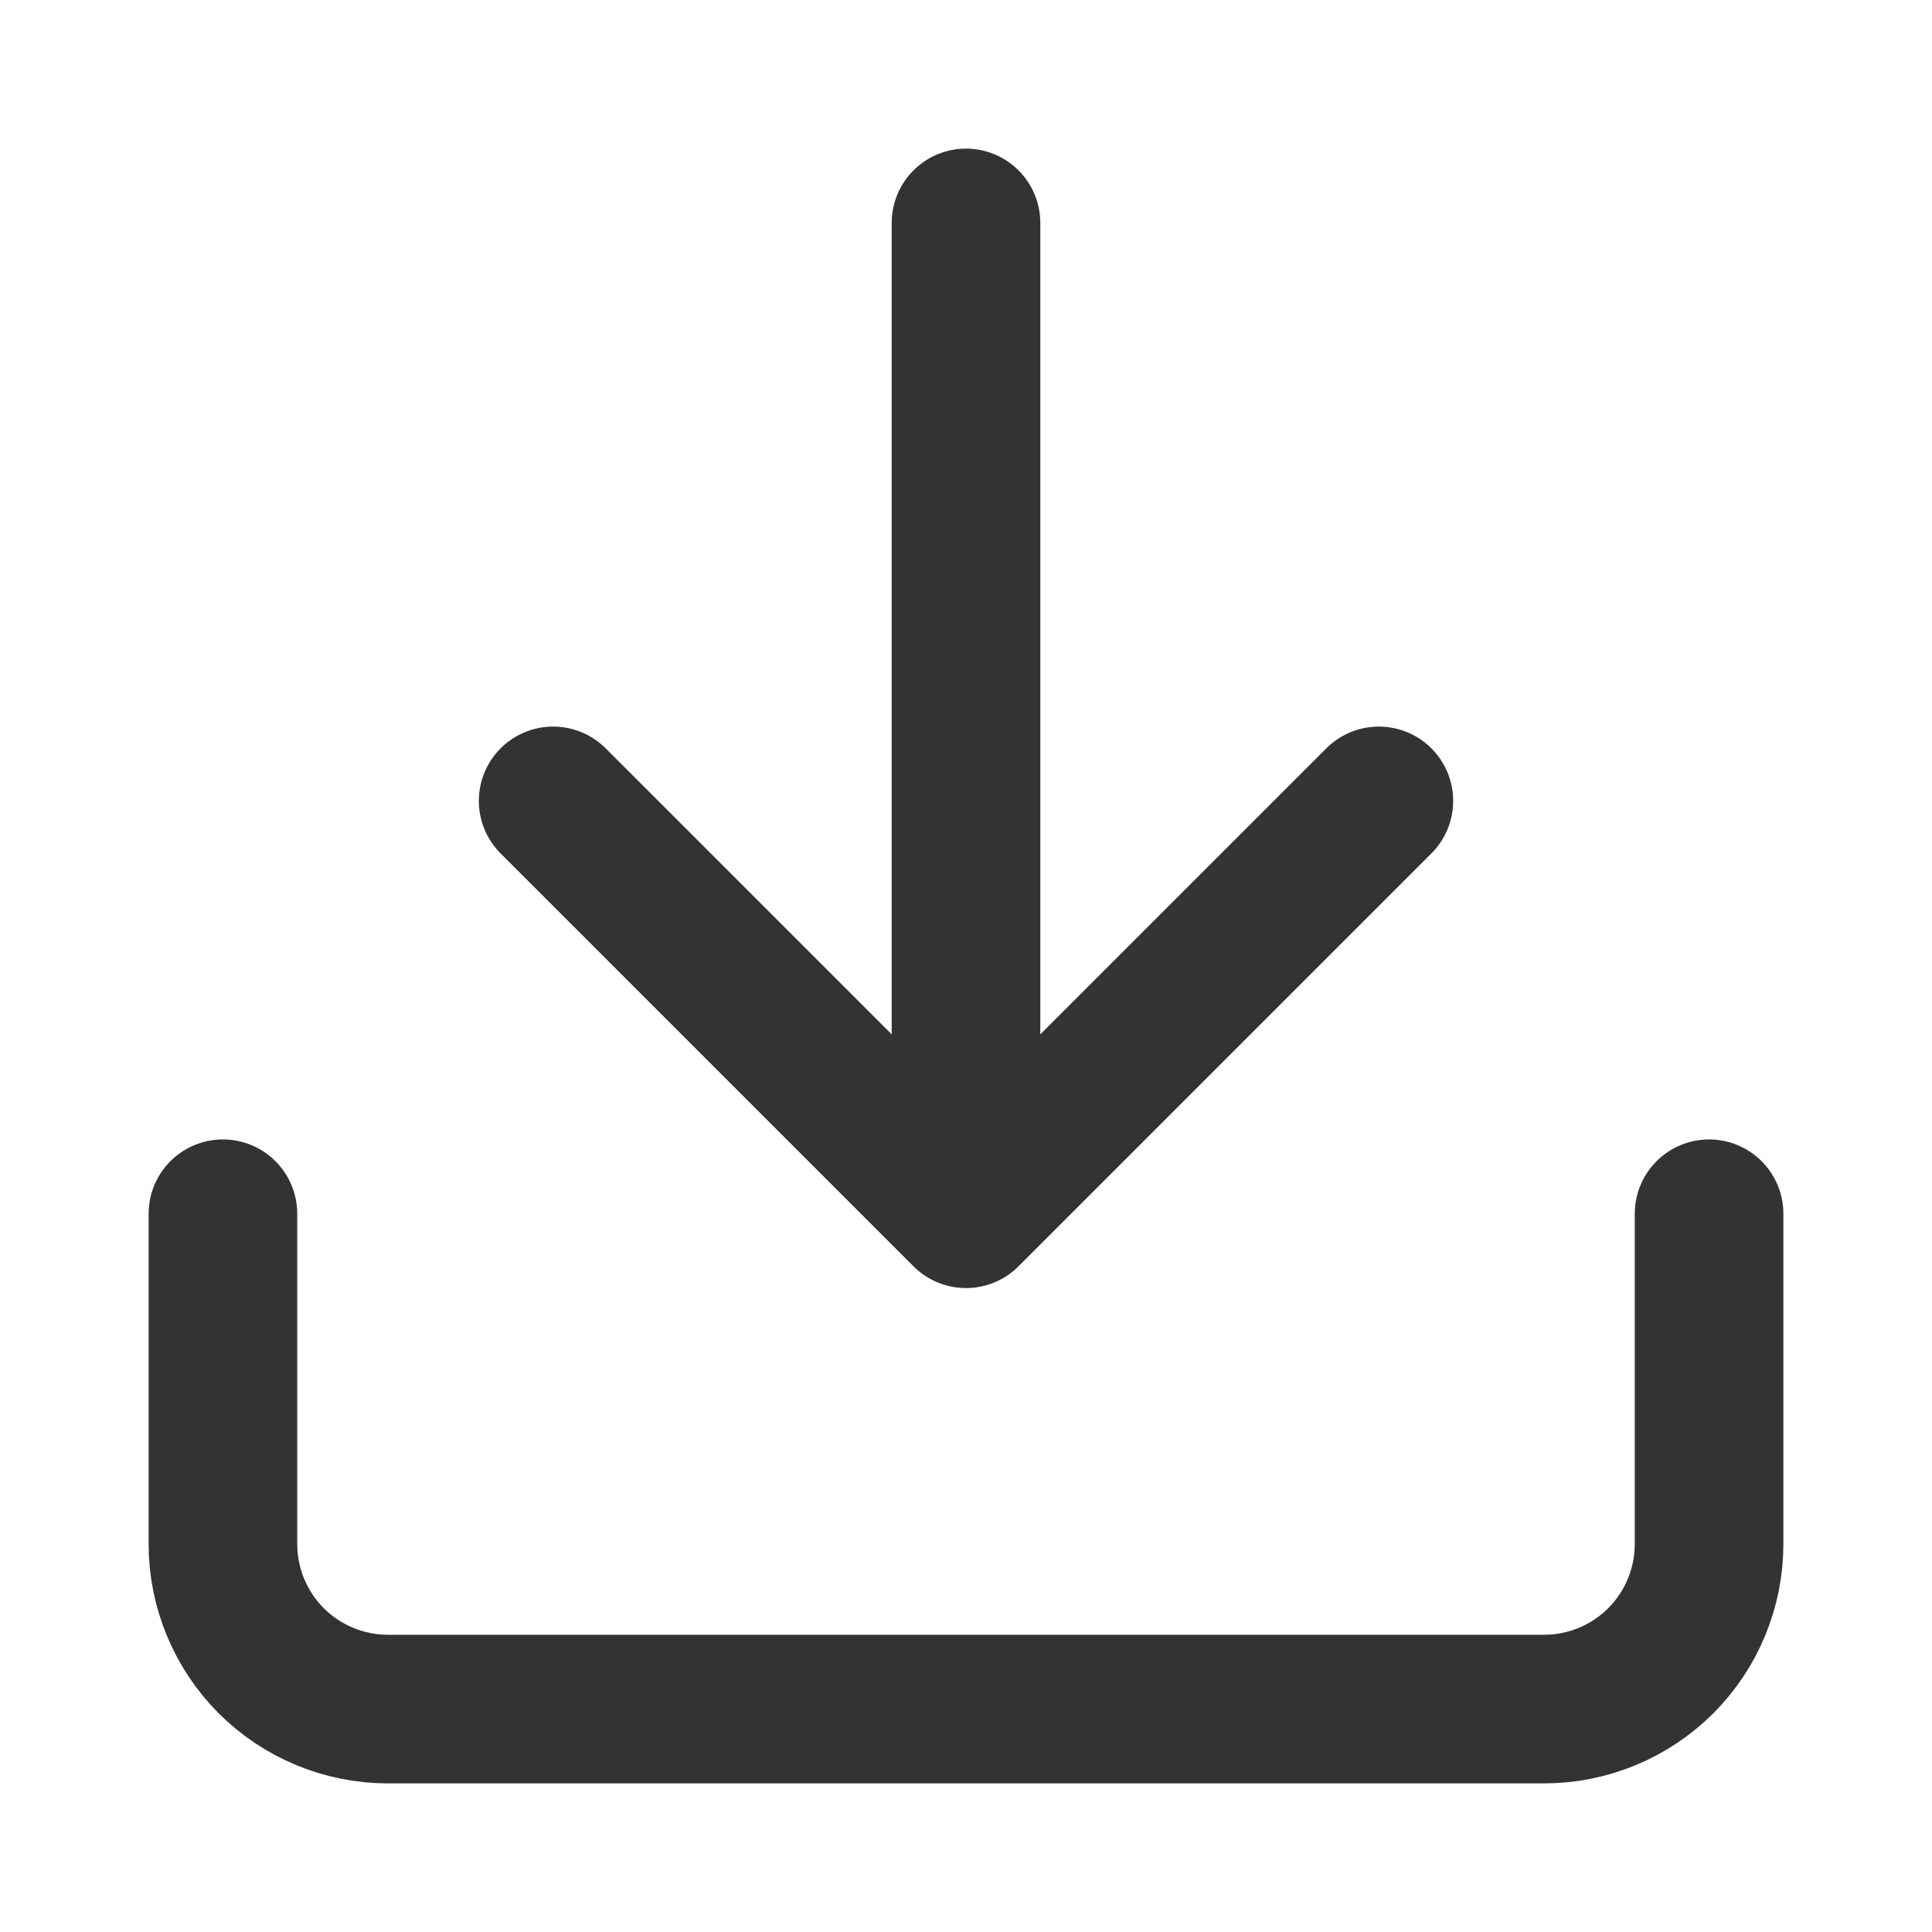
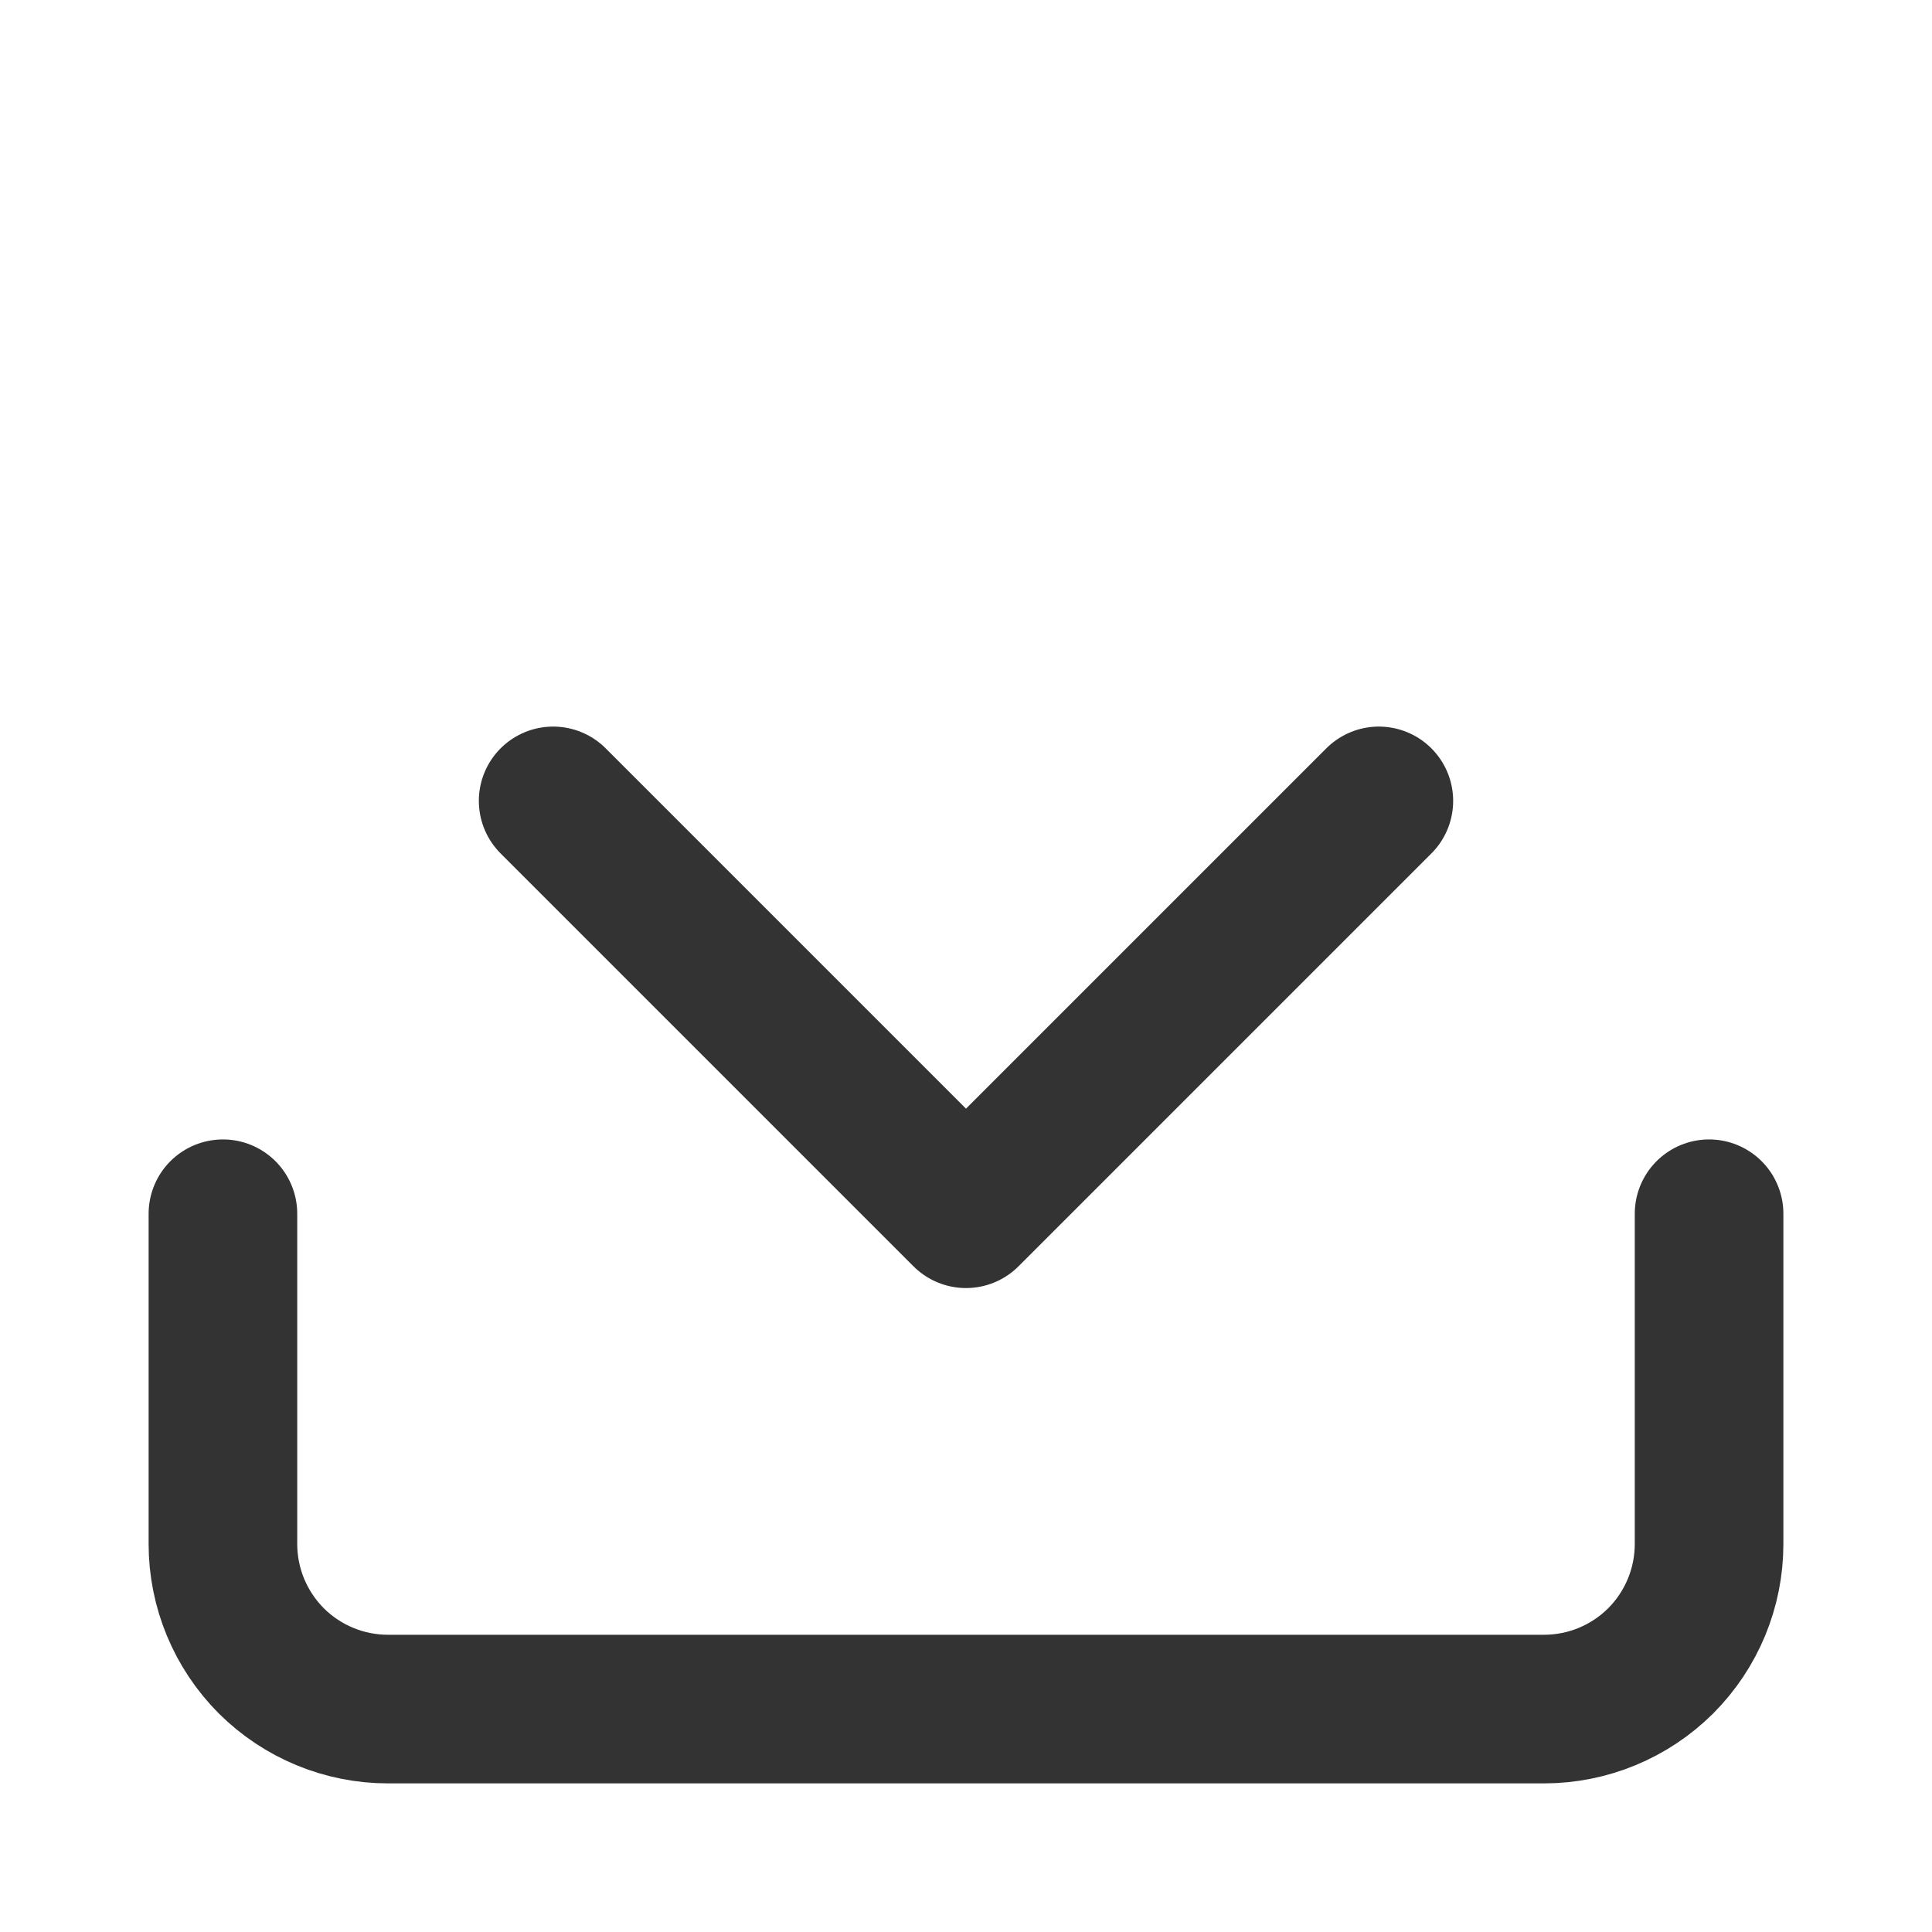
<svg xmlns="http://www.w3.org/2000/svg" width="13" height="13" viewBox="0 0 13 13" fill="none">
-   <path d="M11.5 8.167V10.389C11.5 10.684 11.383 10.966 11.175 11.175C10.966 11.383 10.684 11.5 10.389 11.5H2.611C2.316 11.5 2.034 11.383 1.825 11.175C1.617 10.966 1.5 10.684 1.5 10.389V8.167M3.722 5.389L6.5 8.167M6.5 8.167L9.278 5.389M6.5 8.167V1.5" stroke="#333333" stroke-linecap="round" stroke-linejoin="round" />
+   <path d="M11.5 8.167V10.389C11.5 10.684 11.383 10.966 11.175 11.175C10.966 11.383 10.684 11.5 10.389 11.5H2.611C2.316 11.5 2.034 11.383 1.825 11.175C1.617 10.966 1.5 10.684 1.5 10.389V8.167M3.722 5.389L6.5 8.167M6.5 8.167L9.278 5.389M6.5 8.167" stroke="#333333" stroke-linecap="round" stroke-linejoin="round" />
</svg>